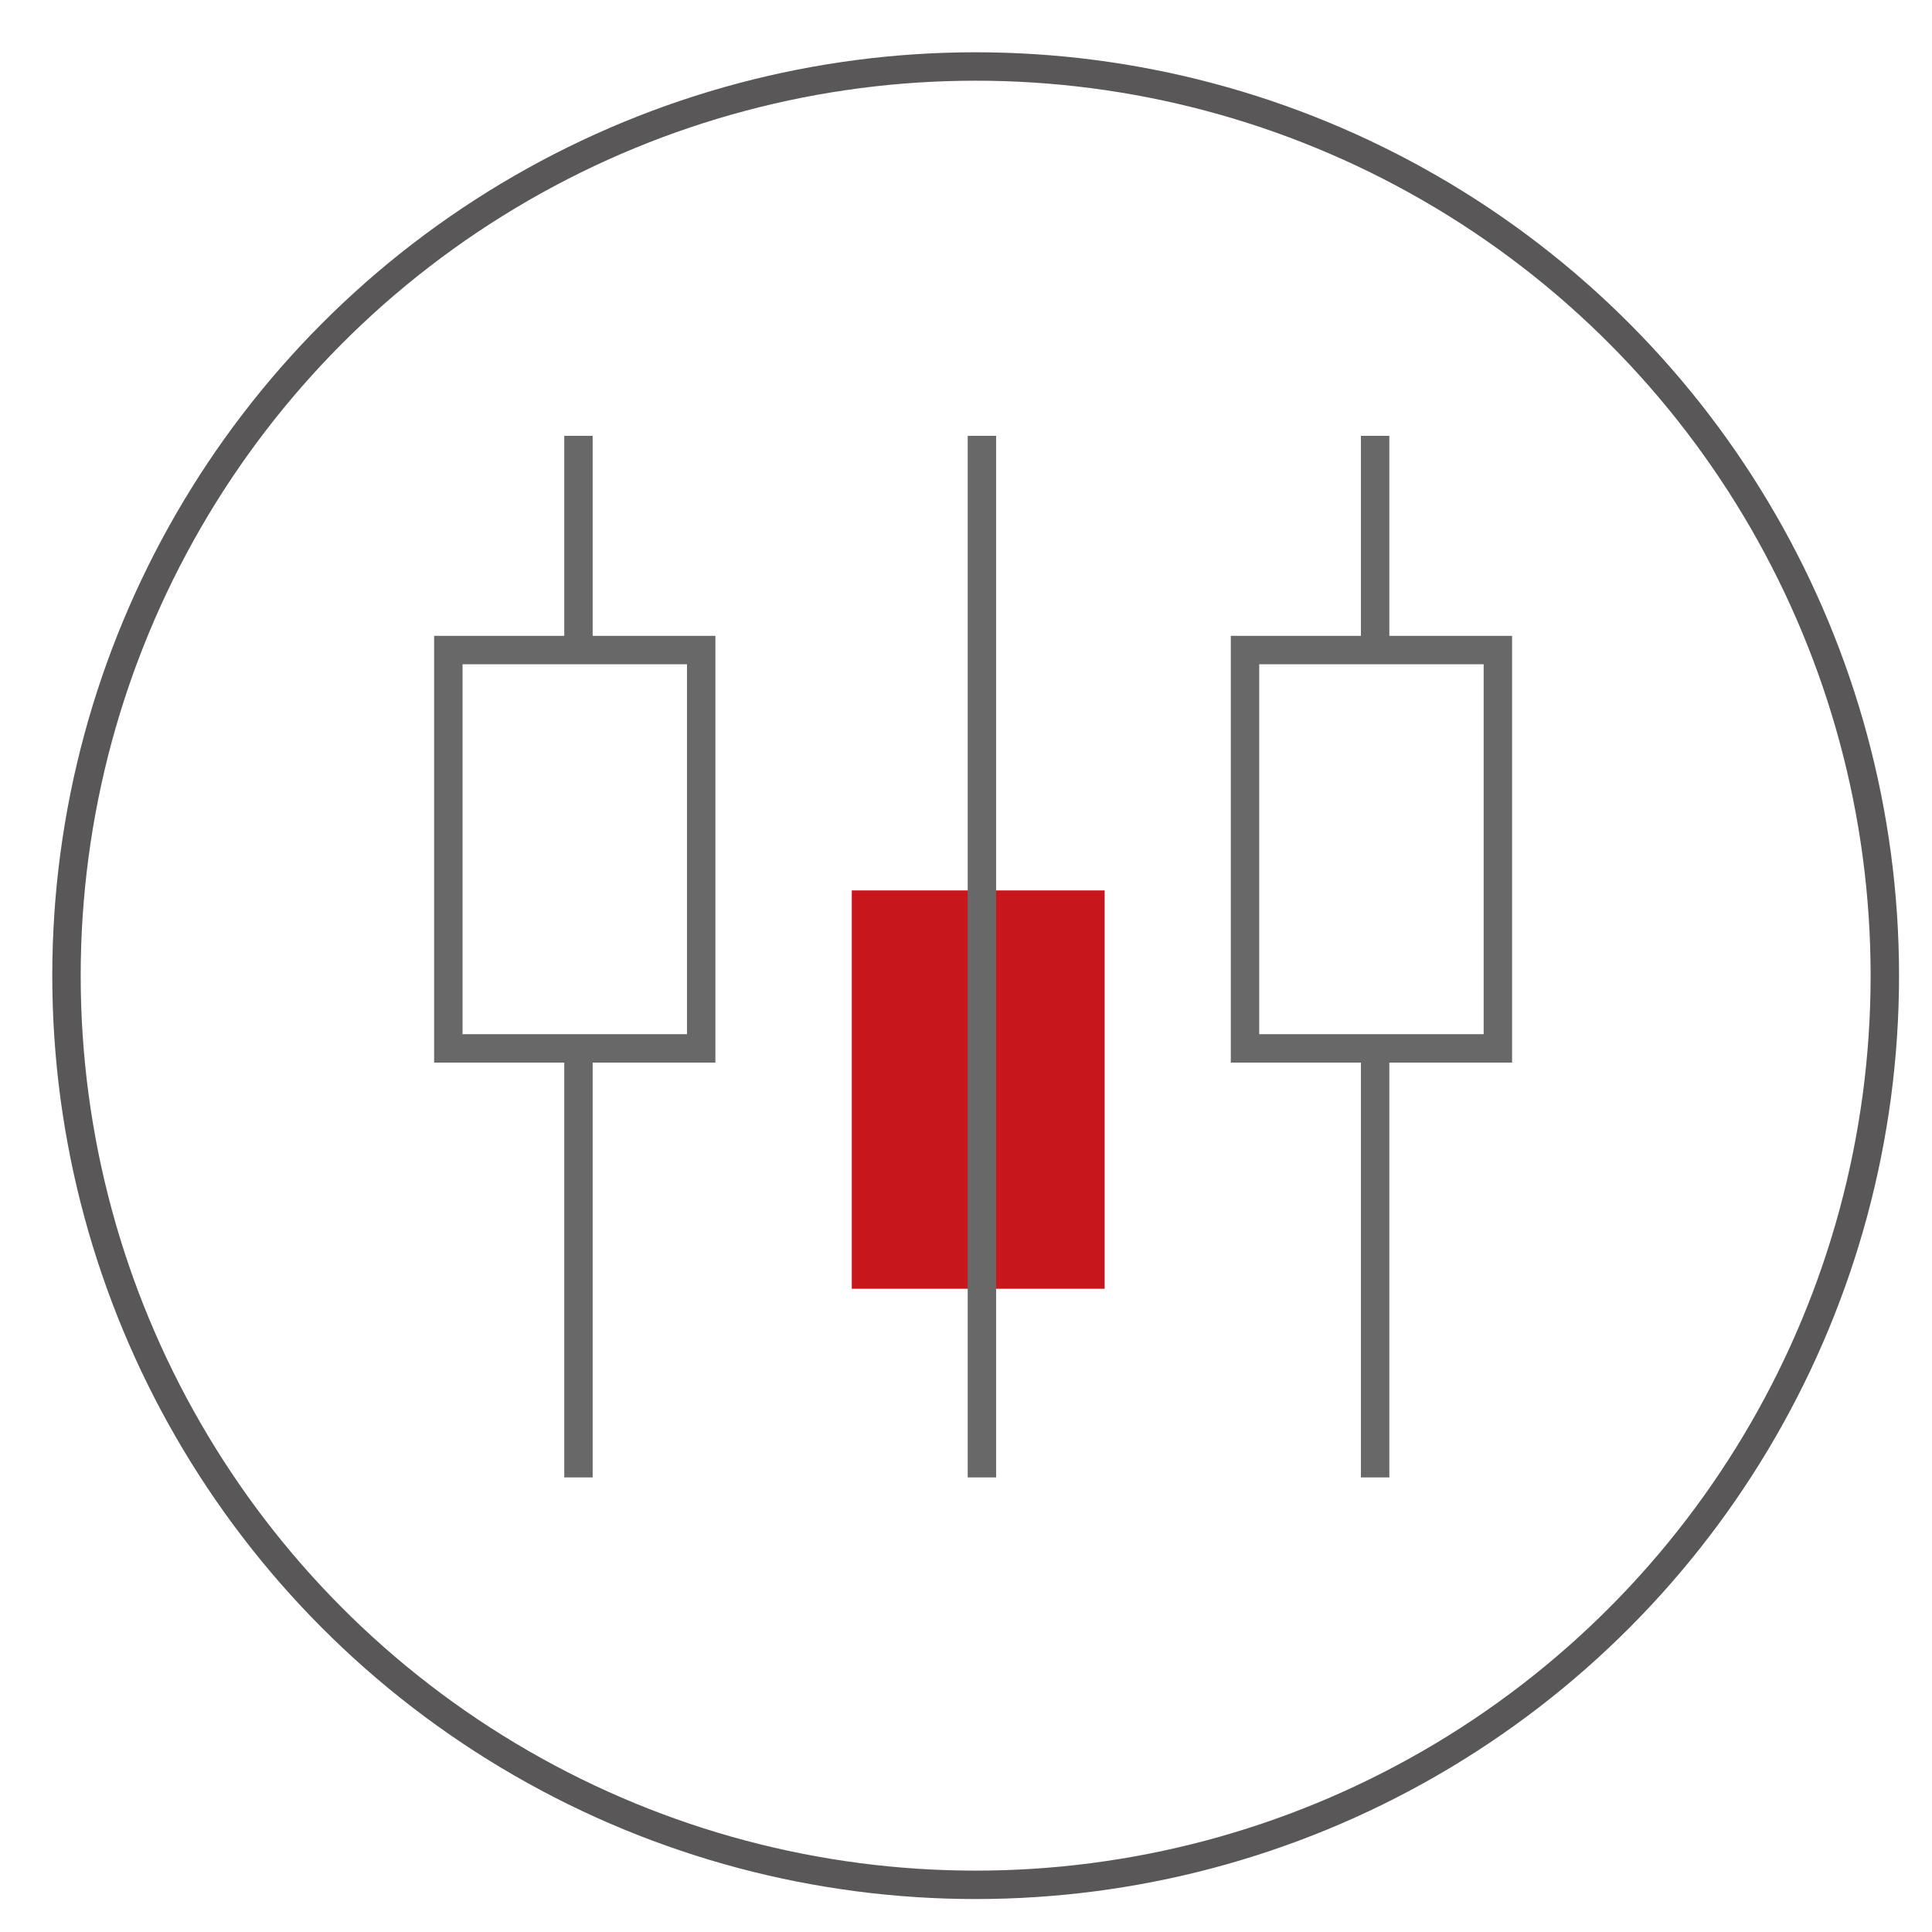
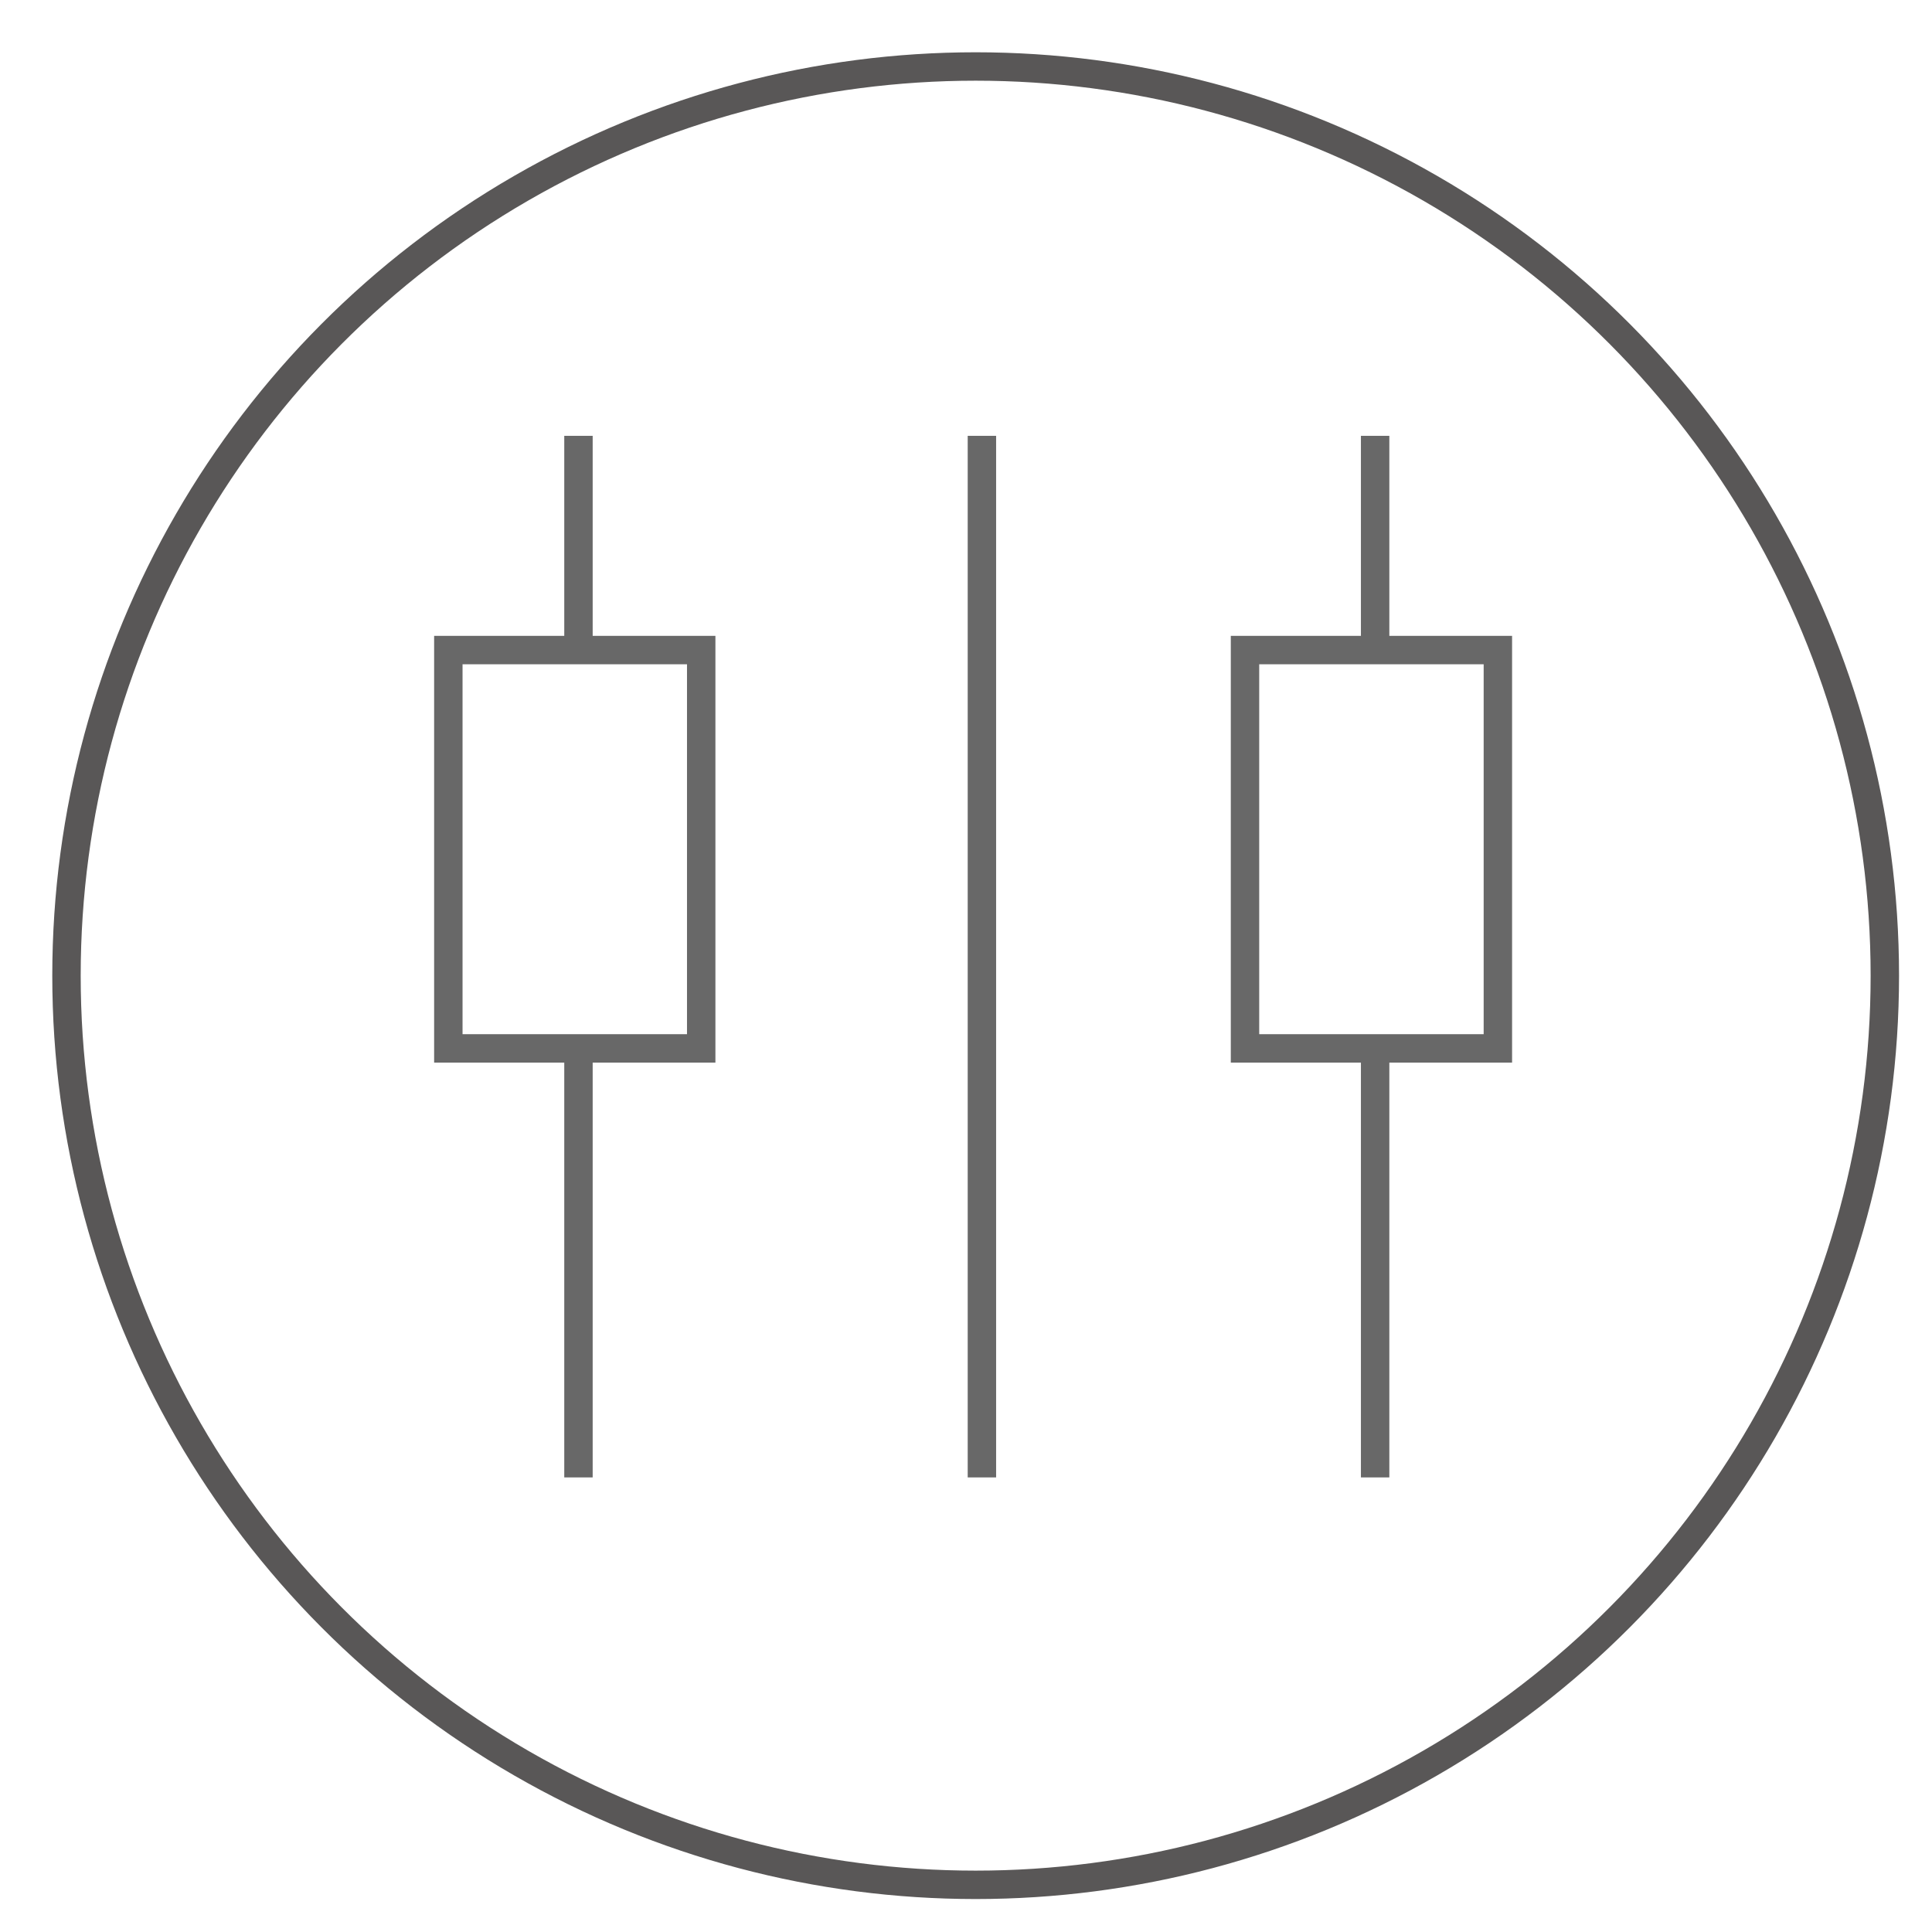
<svg xmlns="http://www.w3.org/2000/svg" viewBox="0 0 34 34">
  <defs>
    <style>.cls-1{isolation:isolate;}.cls-2,.cls-4,.cls-5{fill:none;stroke-miterlimit:10;stroke-width:0.5px;}.cls-2,.cls-4{stroke:#686868;}.cls-3{fill:#c8161d;}.cls-4{mix-blend-mode:multiply;}.cls-5{stroke:#595757;}</style>
  </defs>
  <title>未标题-3</title>
  <g class="cls-1">
    <g id="图层_1" data-name="图层 1">
      <line class="cls-2" x1="10.18" y1="18.46" x2="10.18" y2="26" />
      <line class="cls-2" x1="10.18" y1="7.67" x2="10.18" y2="11.4" />
      <rect class="cls-2" x="7.89" y="11.44" width="4.45" height="7.01" />
      <line class="cls-2" x1="24.2" y1="18.46" x2="24.2" y2="26" />
      <line class="cls-2" x1="24.2" y1="7.67" x2="24.2" y2="11.45" />
      <rect class="cls-2" x="21.91" y="11.44" width="4.45" height="7.01" />
-       <rect class="cls-3" x="14.99" y="15.67" width="4.45" height="7.01" />
      <line class="cls-4" x1="17.28" y1="7.67" x2="17.28" y2="26" />
      <circle class="cls-5" cx="17.17" cy="17.17" r="16" />
    </g>
  </g>
</svg>